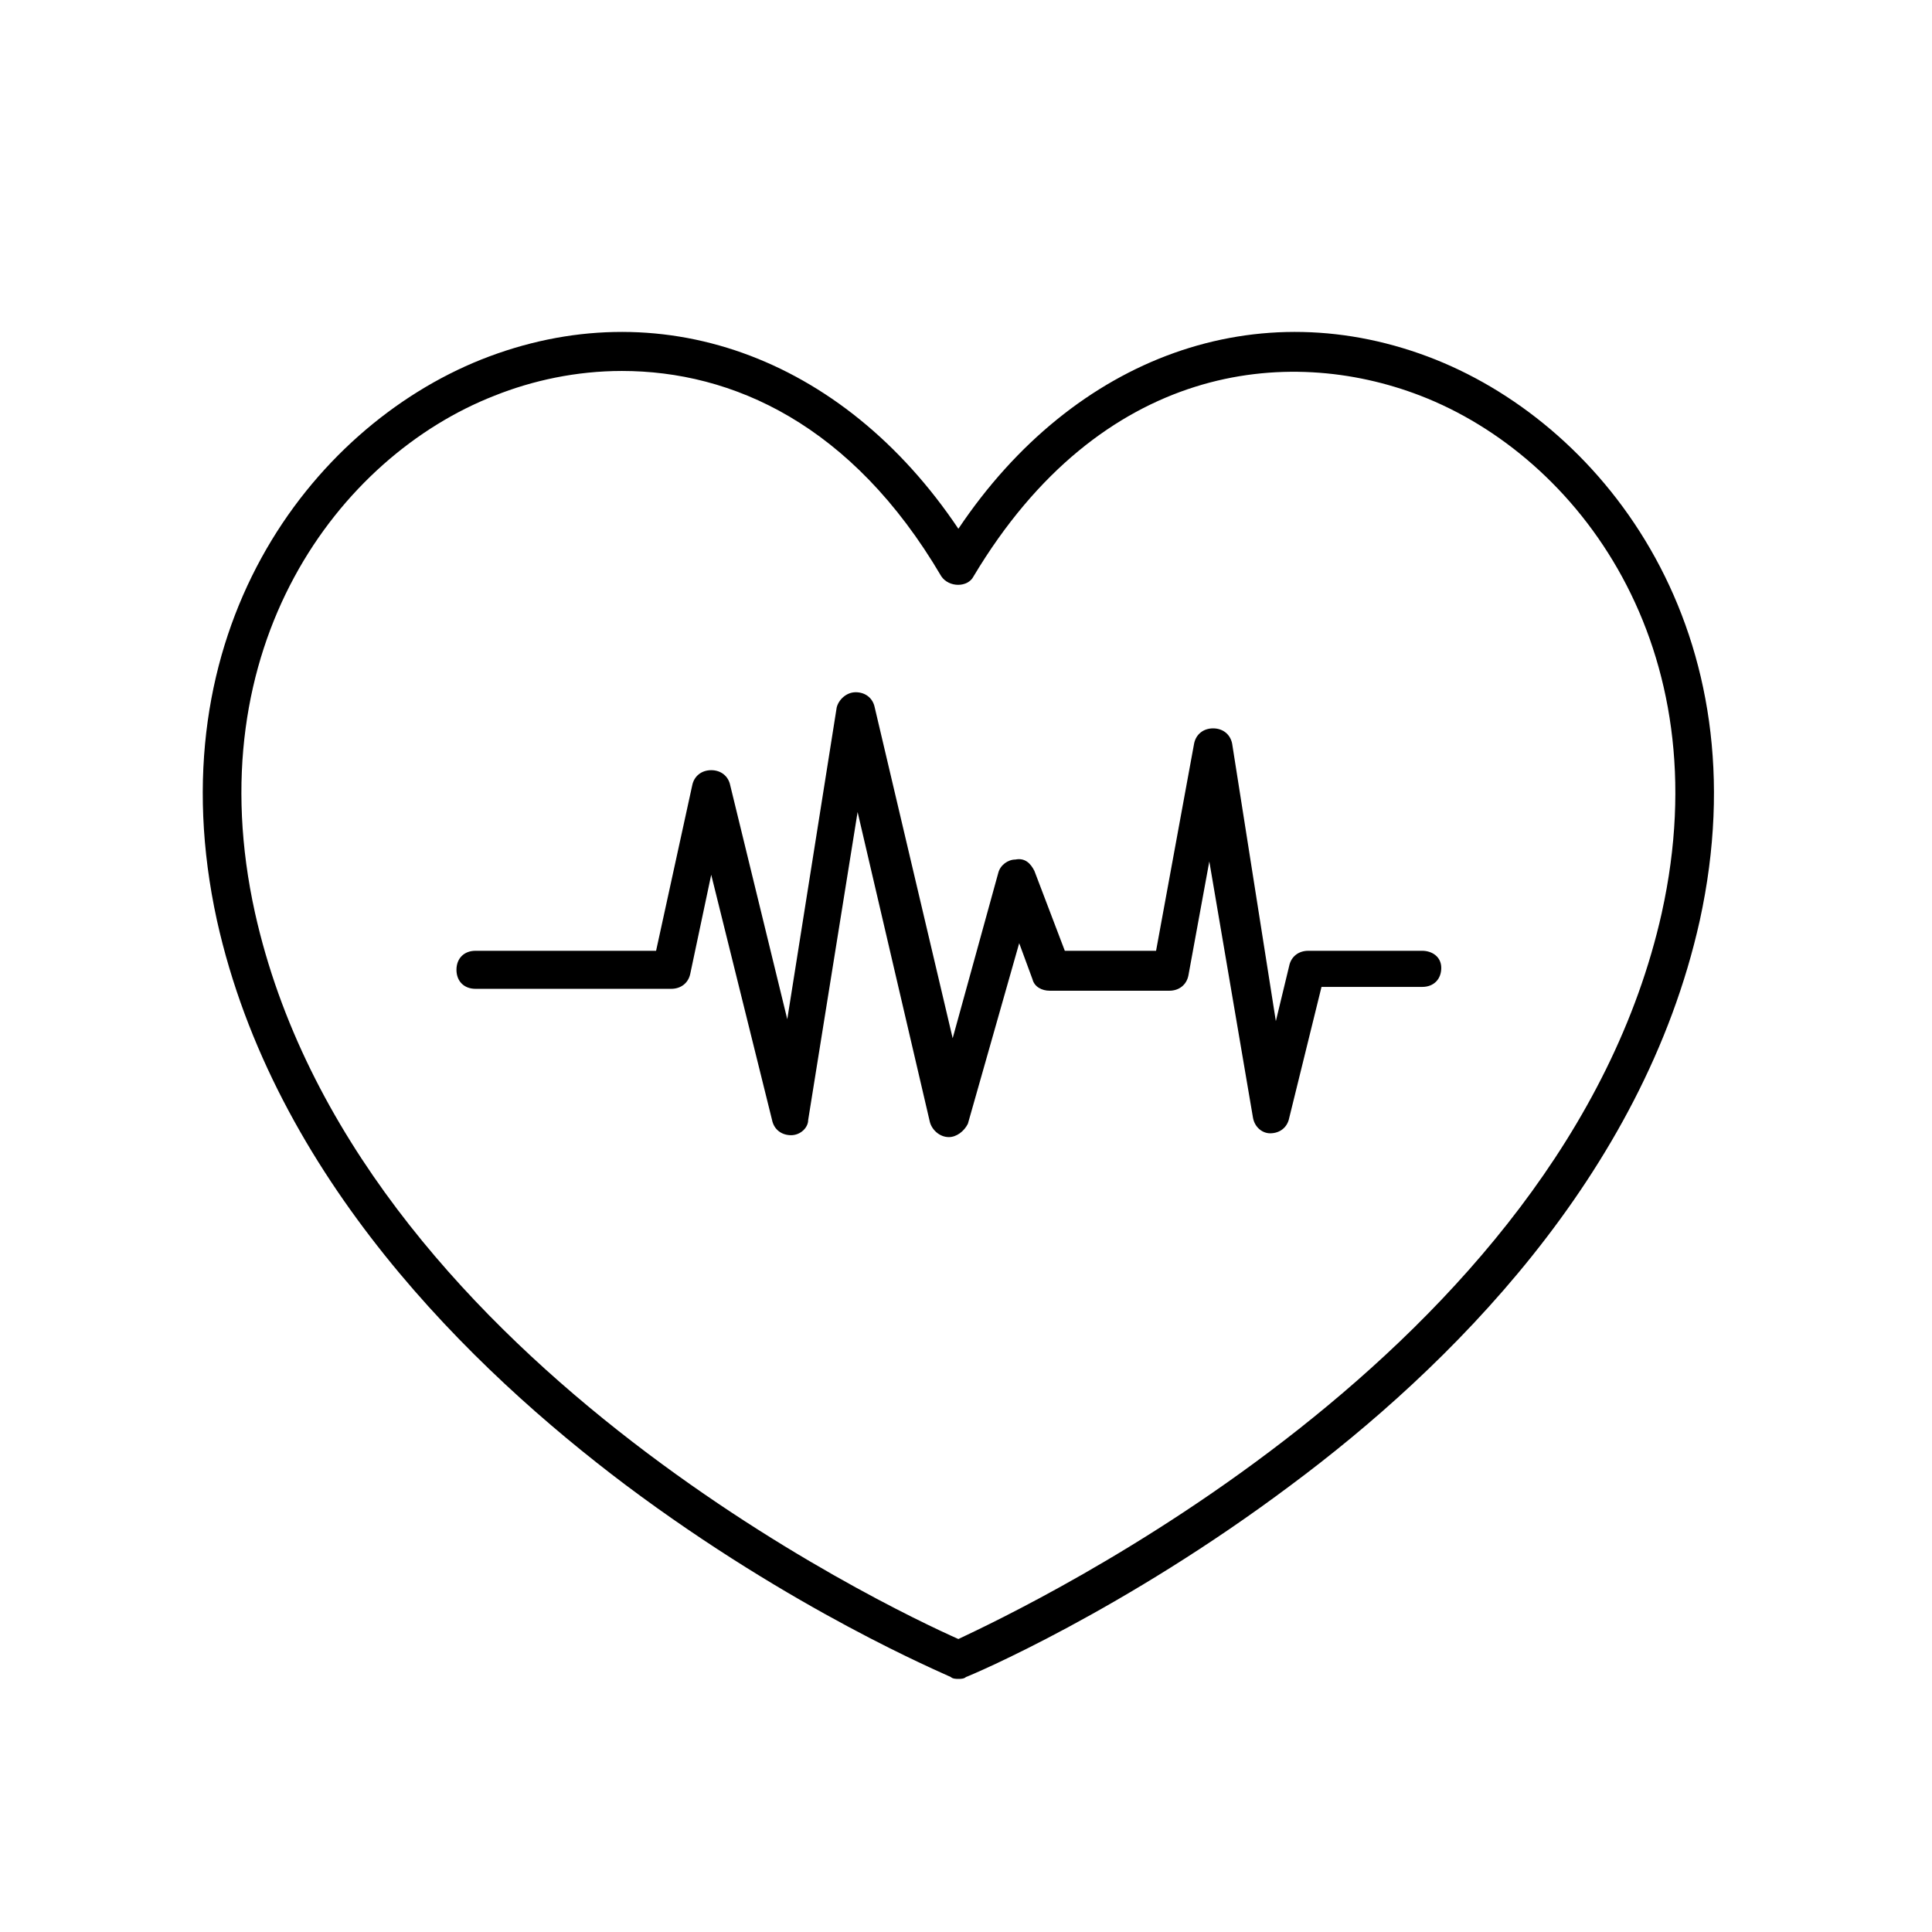
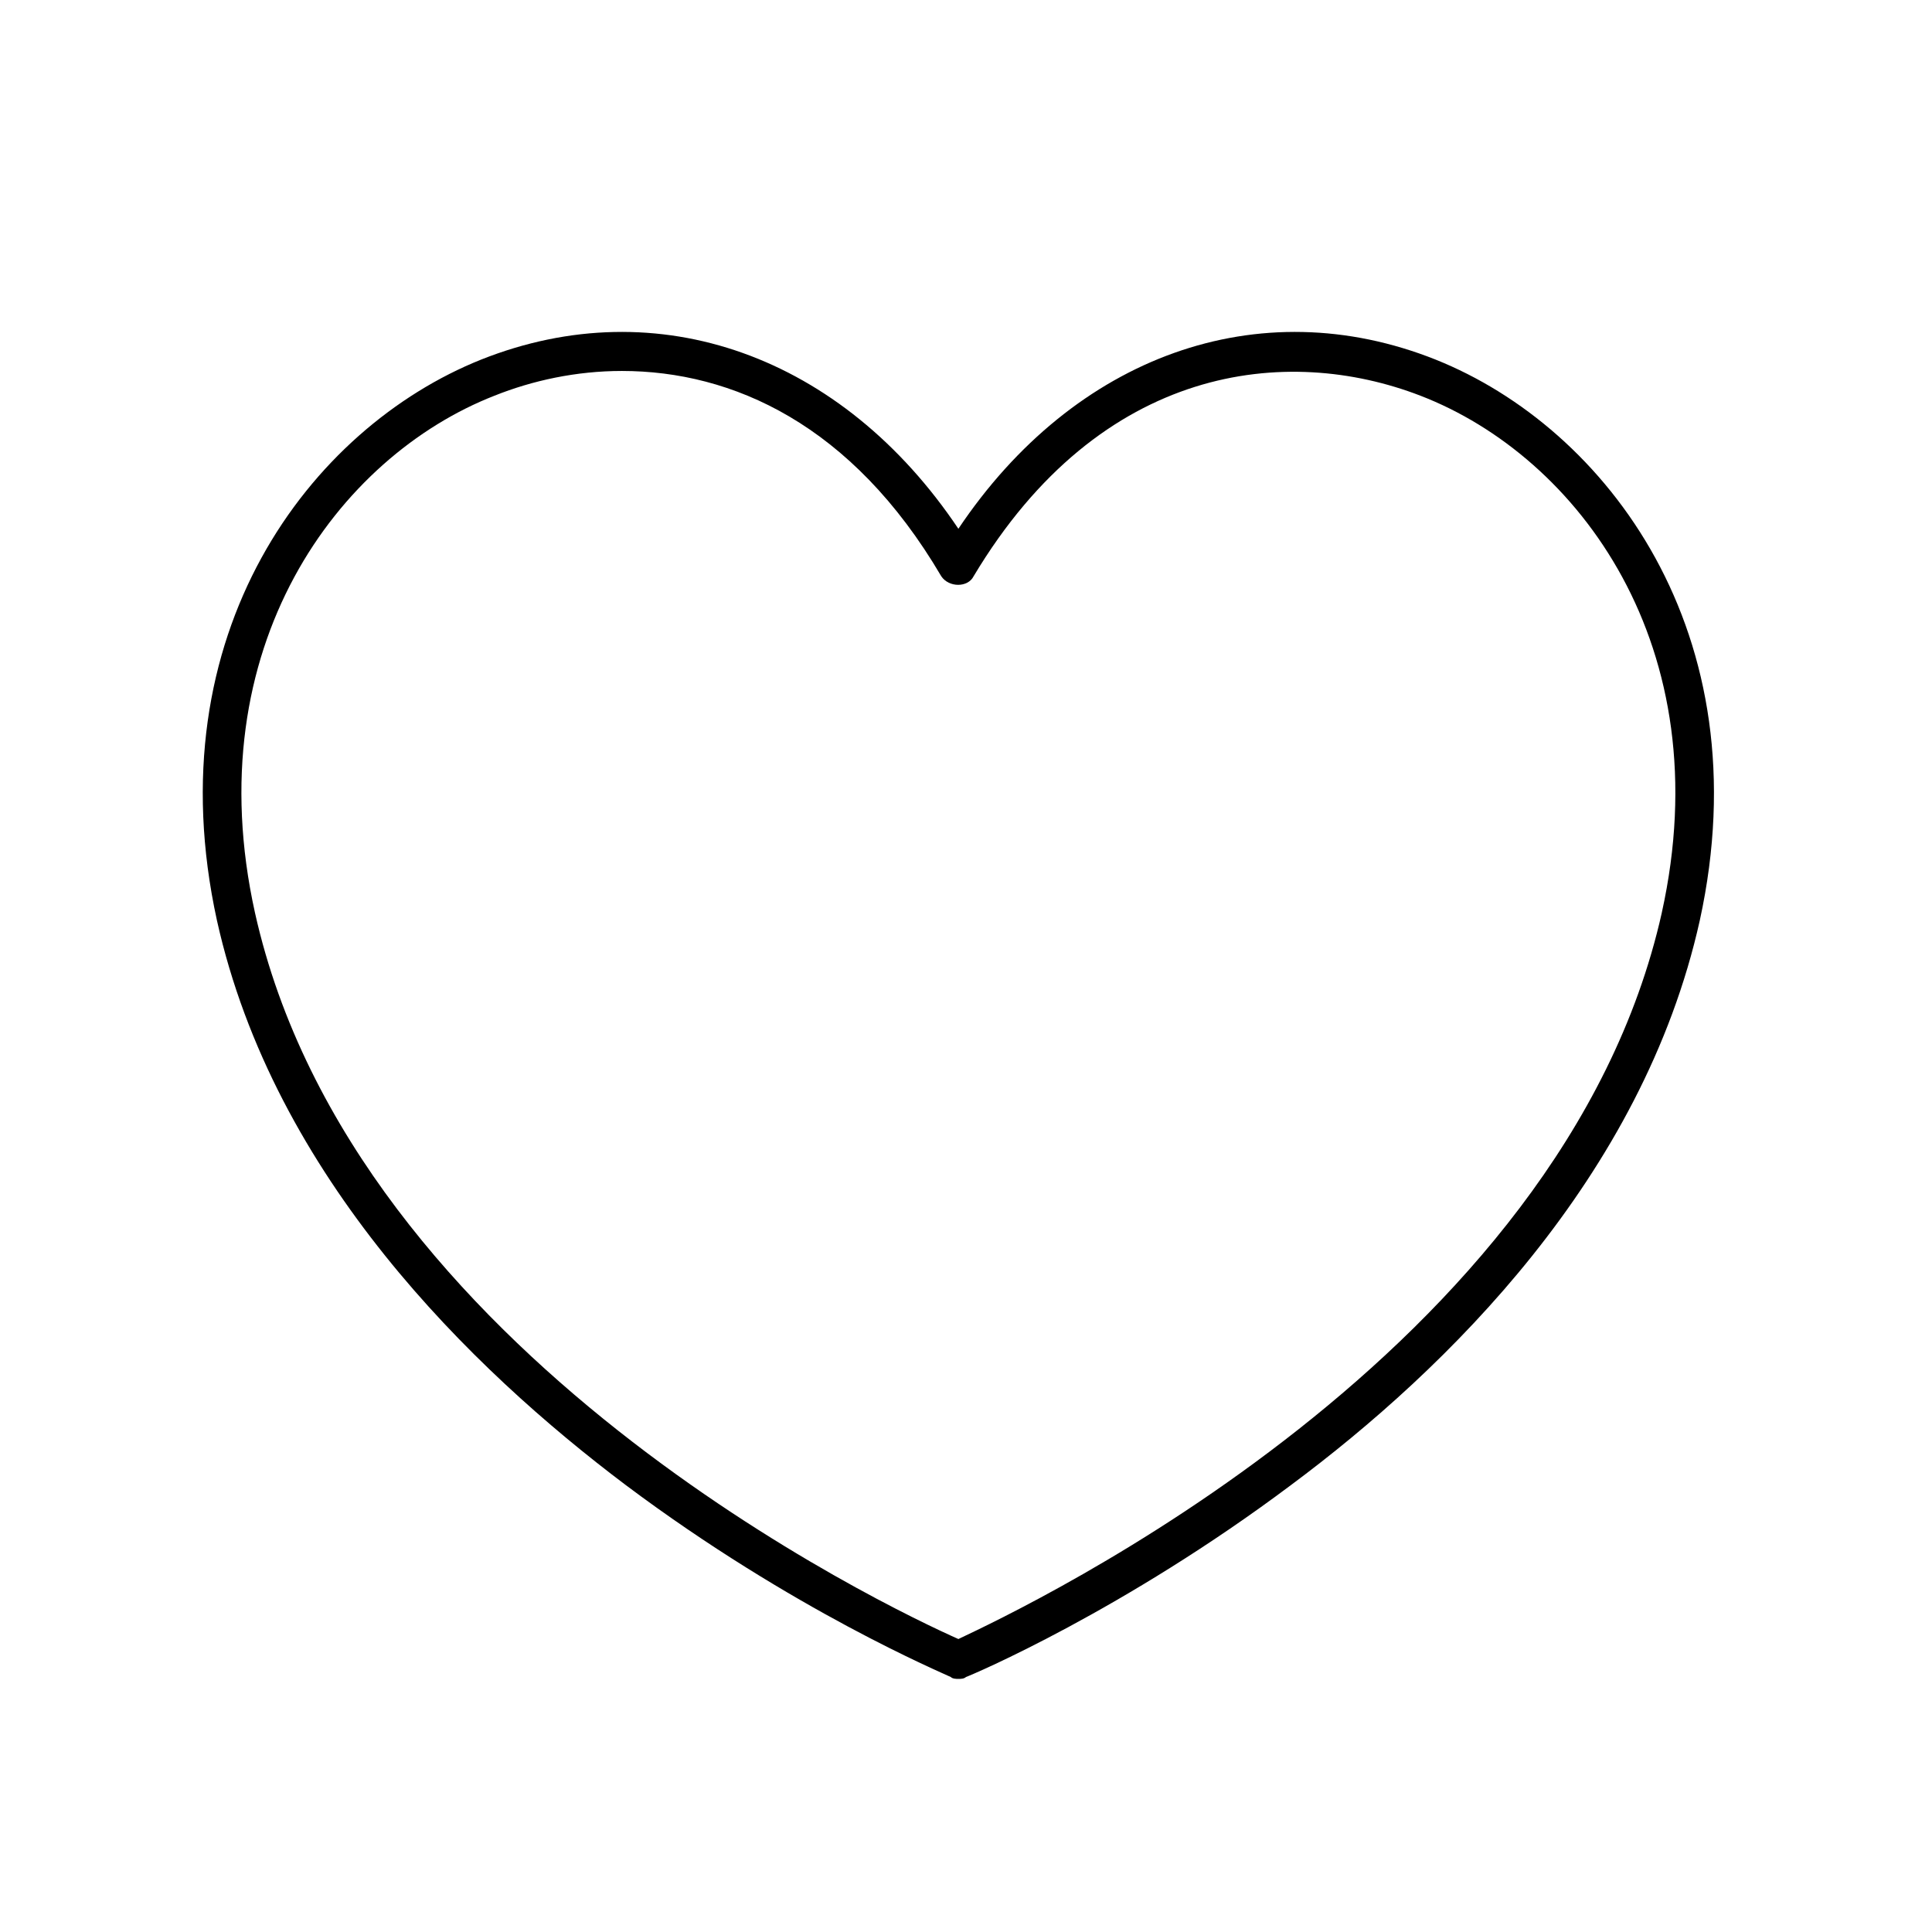
<svg xmlns="http://www.w3.org/2000/svg" fill="#000000" width="800px" height="800px" version="1.1" viewBox="144 144 512 512">
  <g>
    <path d="m524.44 239.29c-46.855-18.641-95.723-1.008-126.46 44.84-30.73-45.848-79.602-63.48-126.46-44.84-45.344 18.137-86.656 72.547-70.031 148.62 15.113 68.016 67.512 118.9 108.32 149.63 44.336 33.25 84.137 49.879 86.152 50.883 0.504 0.504 1.512 0.504 2.016 0.504s1.512 0 2.016-0.504c1.512-0.504 41.816-17.633 86.152-50.883 41.312-30.73 93.203-81.617 108.32-149.63 16.621-76.078-24.691-130.49-70.031-148.62zm59.953 146.61c-26.199 116.88-168.27 183.89-186.41 192.46-18.137-8.062-160.21-75.066-186.41-192.46-15.617-70.535 22.168-120.91 63.48-137.04 10.078-4.031 21.664-6.551 33.754-6.551 29.223 0 60.961 14.105 84.641 54.41 2.016 3.023 7.055 3.023 8.566 0 33.754-56.426 83.129-61.465 118.39-47.863 41.816 16.125 79.602 66.508 63.984 137.04z" />
-     <path d="m520.91 395.97h-30.23c-2.519 0-4.535 1.512-5.039 4.031l-3.527 14.609-11.586-73.555c-0.504-2.519-2.519-4.031-5.039-4.031-2.519 0-4.535 1.512-5.039 4.031l-10.078 54.914h-24.184l-8.055-21.16c-1.008-2.016-2.519-3.527-5.039-3.023-2.016 0-4.031 1.512-4.535 3.527l-12.09 43.832-20.656-87.664c-0.504-2.519-2.519-4.031-5.039-4.031-2.519 0-4.535 2.016-5.039 4.031l-13.098 82.625-15.113-61.969c-0.504-2.519-2.519-4.031-5.039-4.031s-4.535 1.512-5.039 4.031l-9.574 43.832h-47.863c-3.023 0-5.039 2.016-5.039 5.039 0 3.023 2.016 5.039 5.039 5.039h51.891c2.519 0 4.535-1.512 5.039-4.031l5.543-26.199 16.121 64.992c0.504 2.519 2.519 4.031 5.039 4.031s4.535-2.016 4.535-4.031l13.098-81.617 19.145 82.121c0.504 2.016 2.519 4.031 5.039 4.031 2.016 0 4.031-1.512 5.039-3.527l13.602-47.863 3.527 9.574c0.504 2.016 2.519 3.023 4.535 3.023h31.738c2.519 0 4.535-1.512 5.039-4.031l5.543-30.23 11.59 68.016c0.504 2.519 2.519 4.031 4.535 4.031 2.519 0 4.535-1.512 5.039-4.031l8.566-34.762 26.699-0.004c3.023 0 5.039-2.016 5.039-5.039-0.004-3.019-2.519-4.531-5.039-4.531z" />
  </g>
</svg>